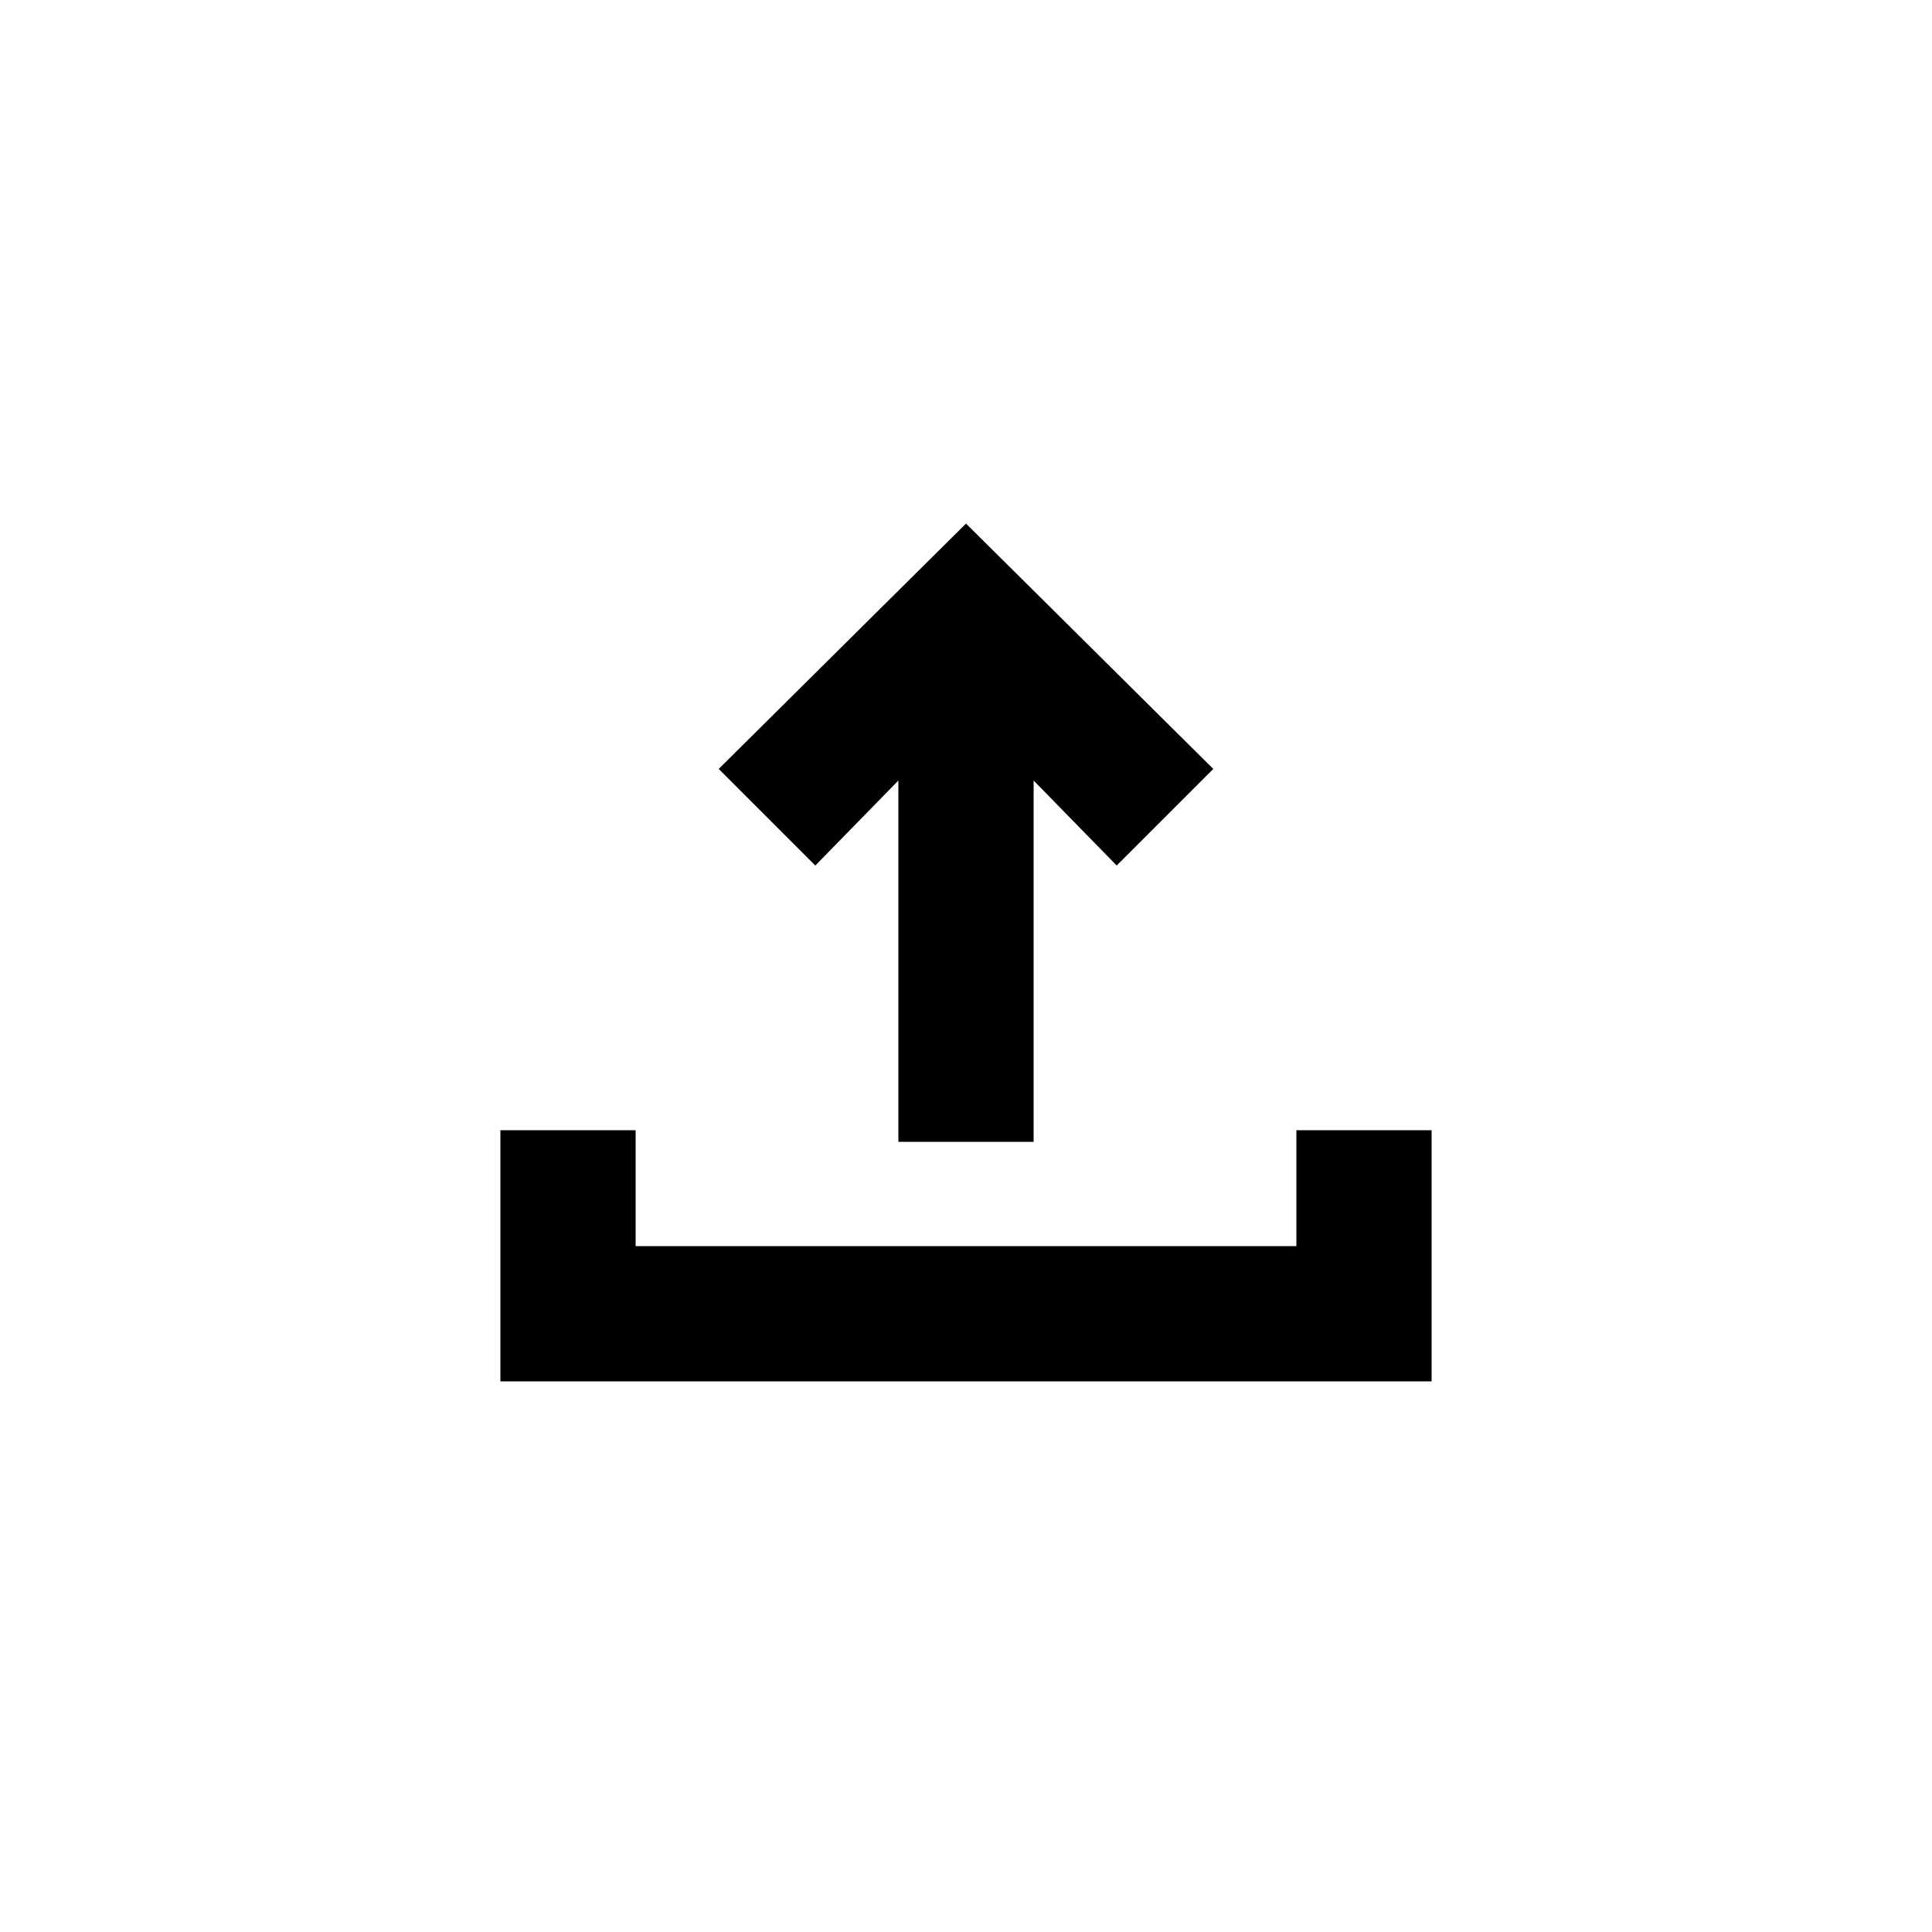
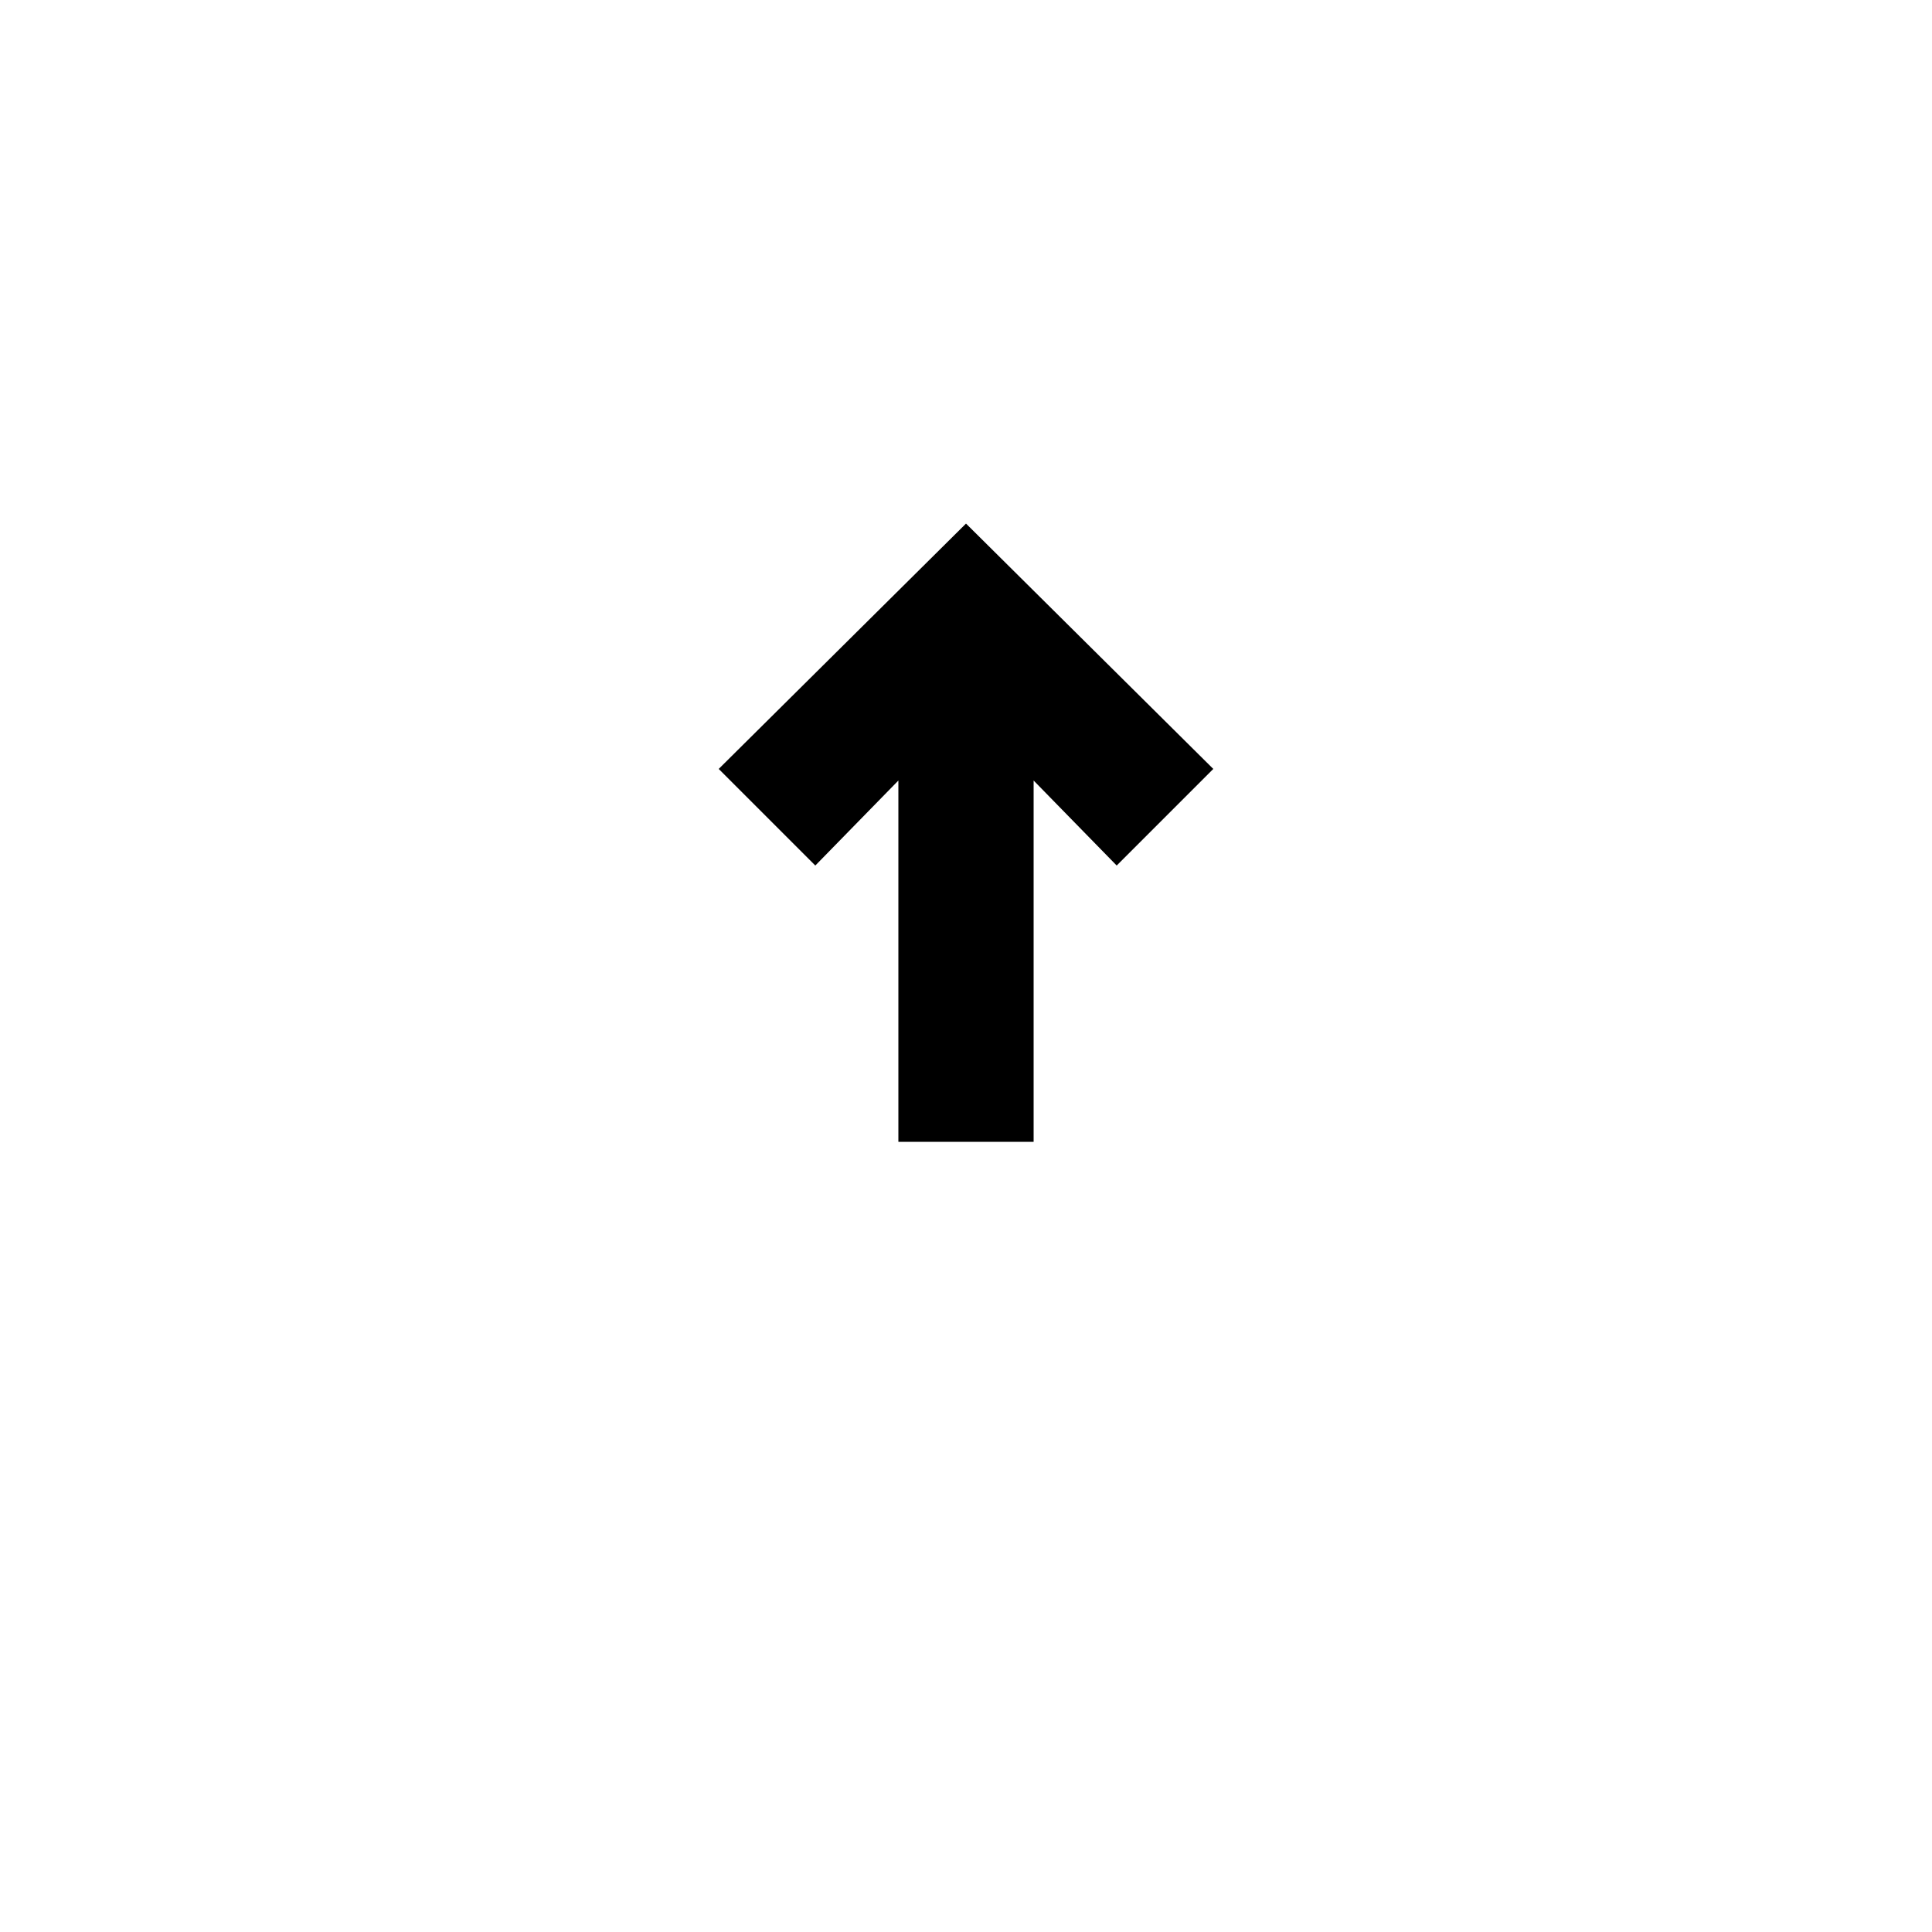
<svg xmlns="http://www.w3.org/2000/svg" id="upload" version="1.1" x="0px" y="0px" viewBox="0 0 100 100" style="enable-background:new 0 0 100 100;" xml:space="preserve">
  <g>
    <polygon points="46.5,40.4 46.5,59.1 53.5,59.1 53.5,40.4 57.8,44.8 62.8,39.8 50,27.1 37.2,39.8 42.2,44.8  " />
-     <polygon points="74.1,58.5 67.1,58.5 67.1,64.5 32.9,64.5 32.9,58.5 25.9,58.5 25.9,71.5 74.1,71.5  " />
  </g>
</svg>